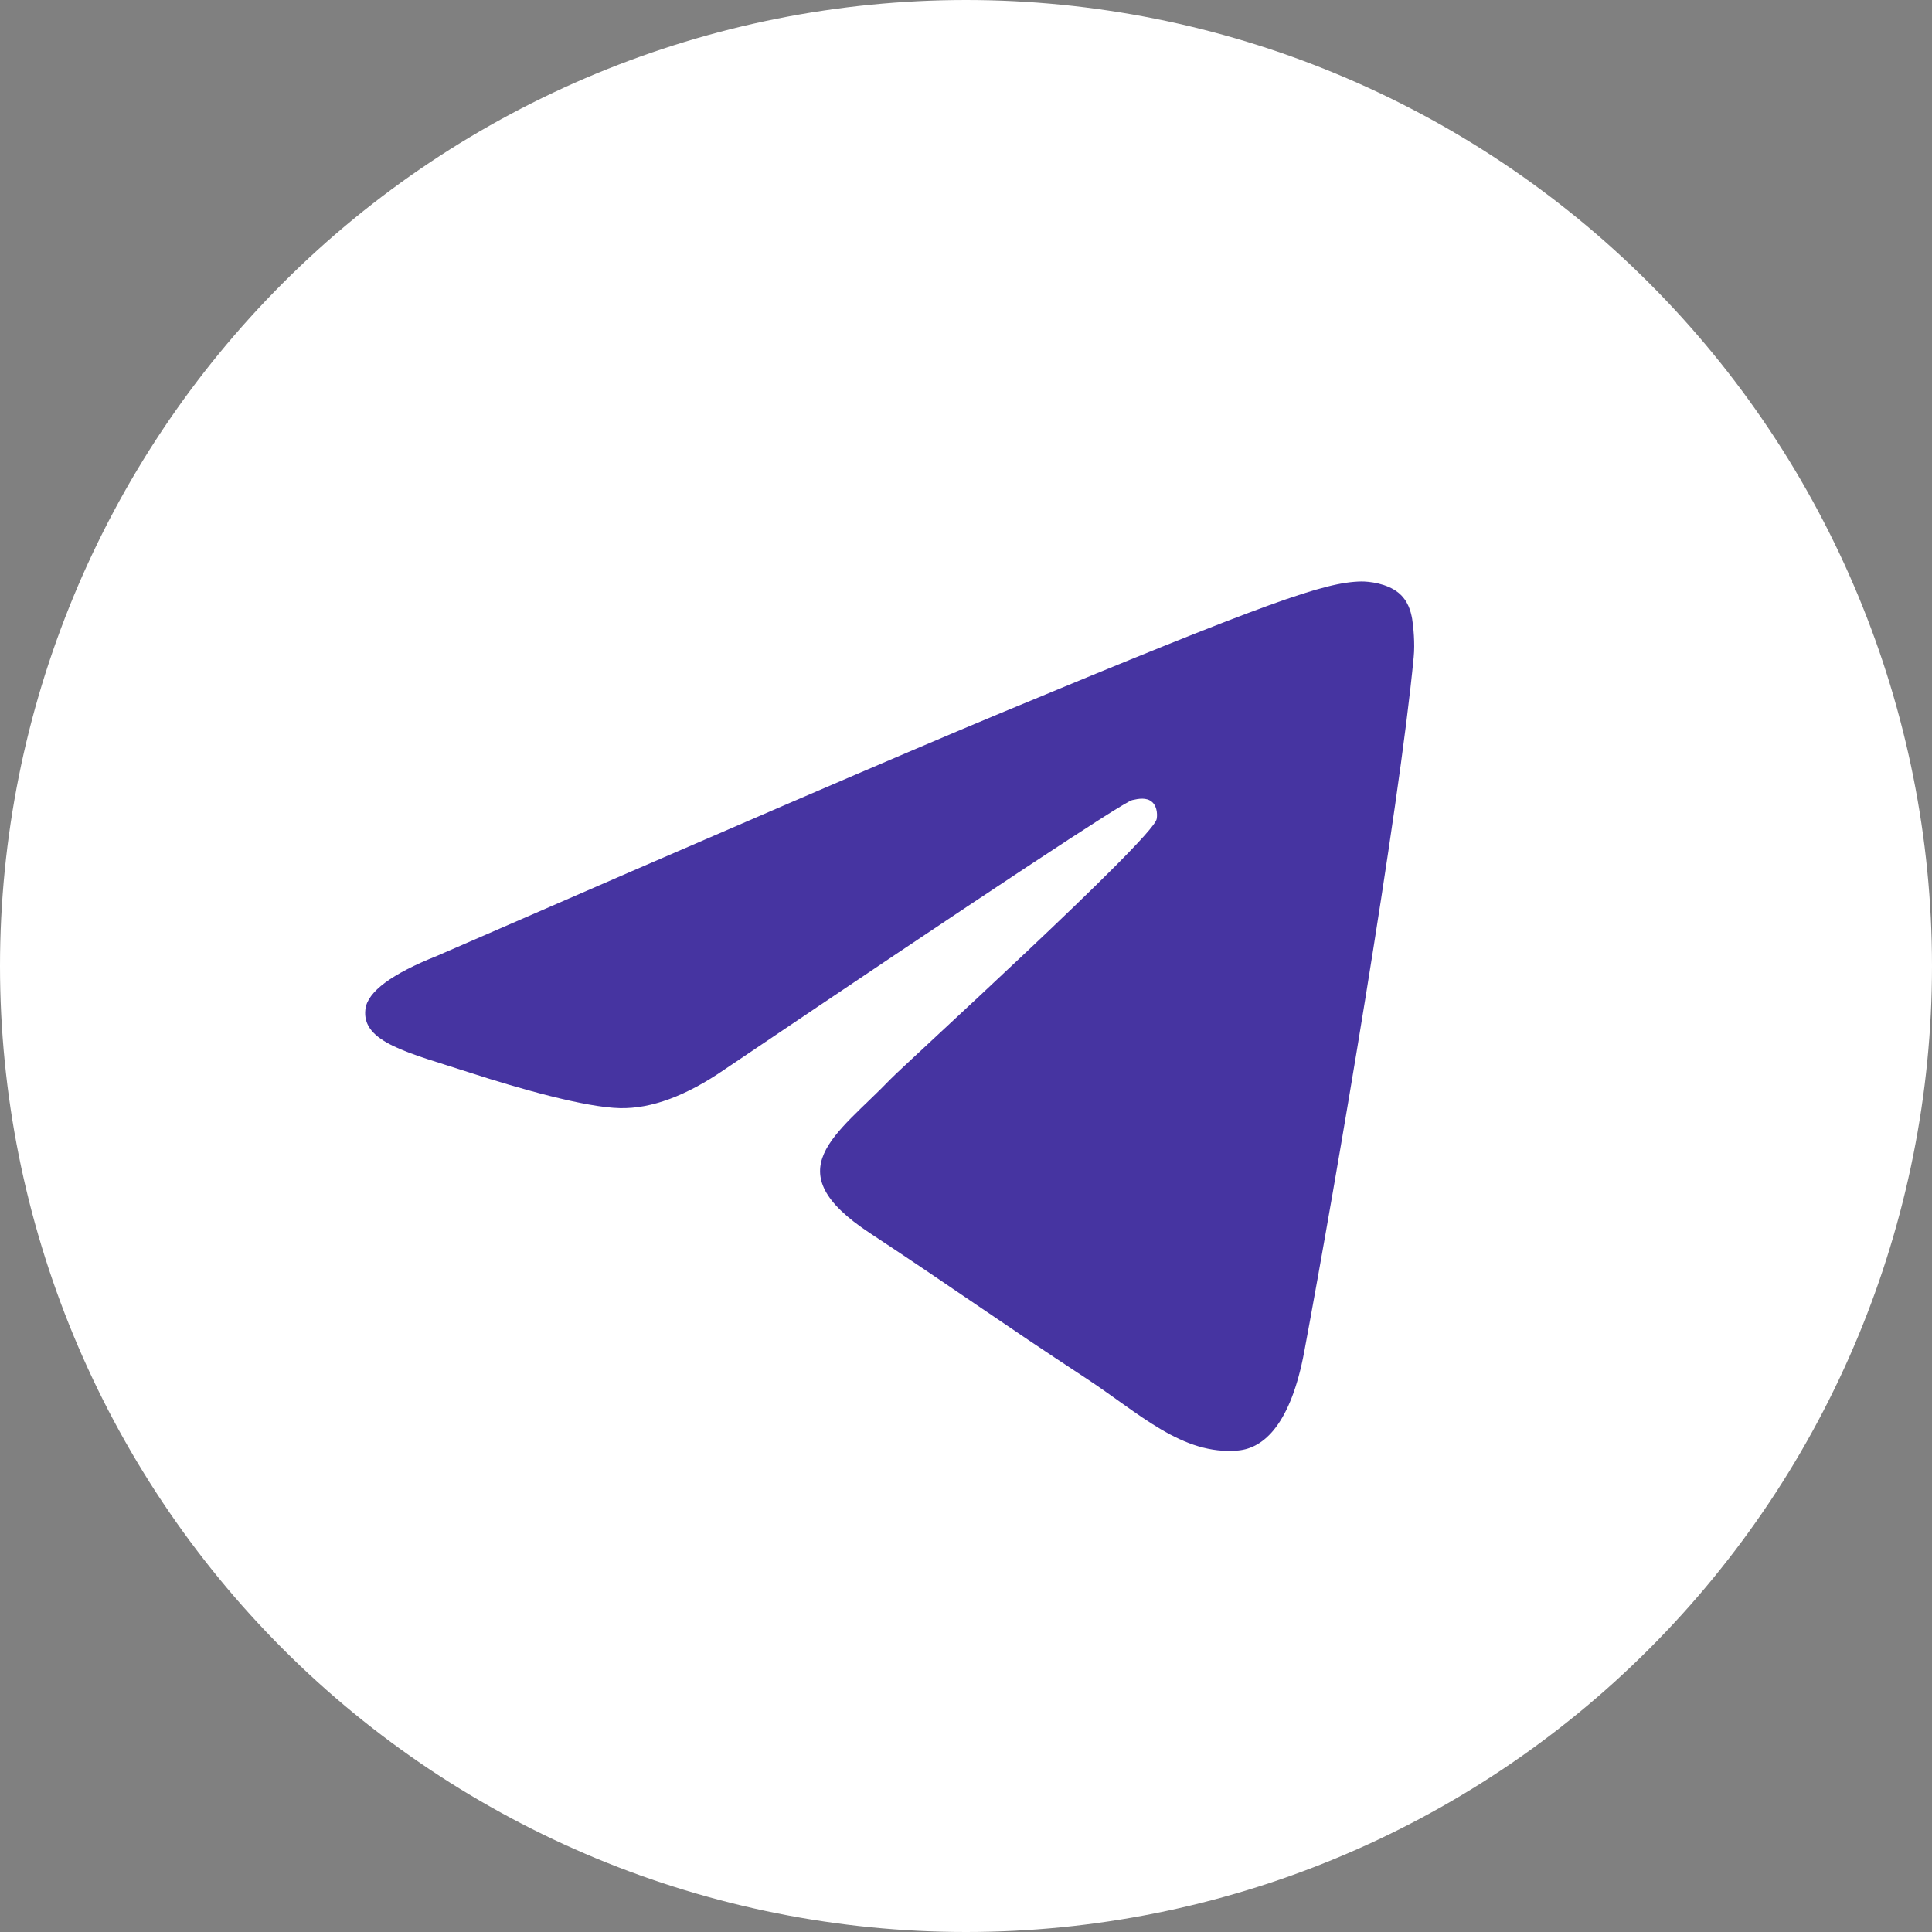
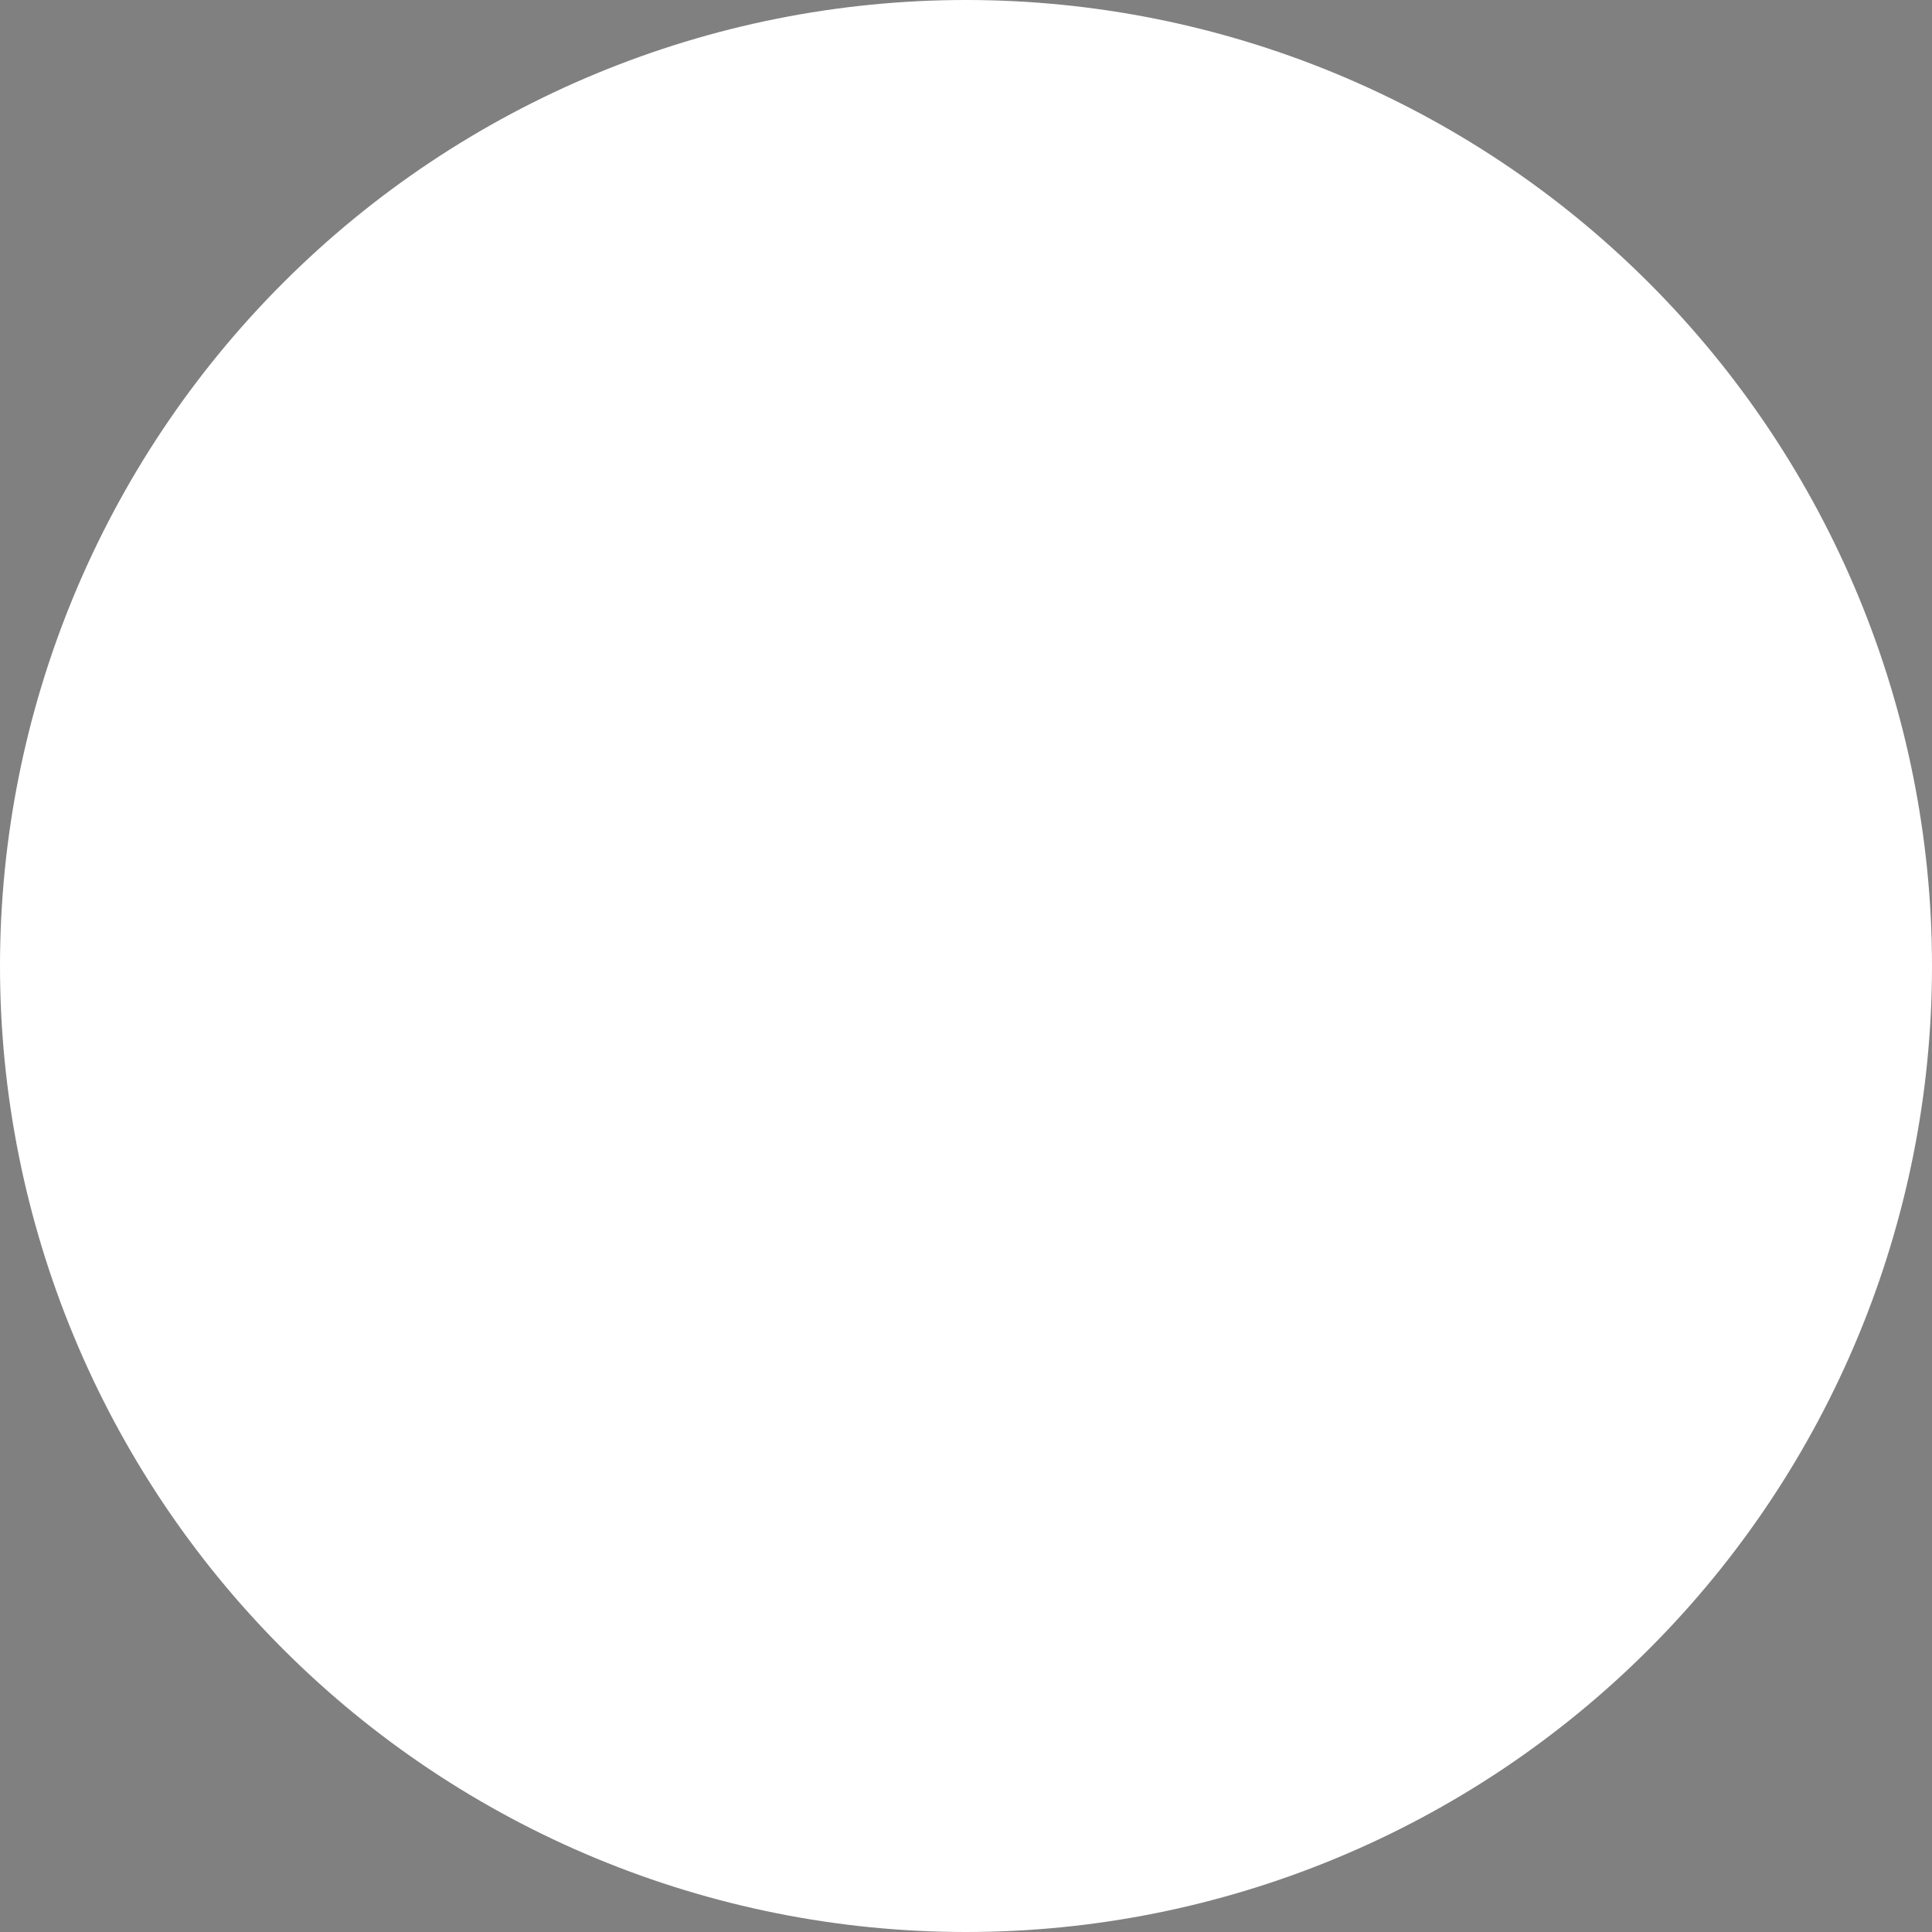
<svg xmlns="http://www.w3.org/2000/svg" width="30" height="30" viewBox="0 0 30 30" fill="none">
  <rect x="0" y="0" width="30" height="30" fill="#808080" stroke="none" />
  <path d="M15 0C11.023 0 7.205 1.581 4.395 4.393C1.581 7.207 0.001 11.022 0 15C0 18.977 1.582 22.795 4.395 25.607C7.205 28.419 11.023 30 15 30C18.977 30 22.795 28.419 25.605 25.607C28.418 22.795 30 18.977 30 15C30 11.023 28.418 7.205 25.605 4.393C22.795 1.581 18.977 0 15 0Z" fill="white" />
-   <path d="M6.79 14.841C11.164 12.936 14.079 11.68 15.537 11.073C19.704 9.341 20.569 9.04 21.134 9.029C21.258 9.027 21.535 9.058 21.715 9.204C21.865 9.327 21.907 9.493 21.928 9.61C21.947 9.727 21.973 9.993 21.952 10.201C21.727 12.573 20.749 18.328 20.253 20.985C20.044 22.109 19.629 22.486 19.228 22.523C18.357 22.603 17.695 21.947 16.852 21.394C15.532 20.529 14.787 19.99 13.505 19.146C12.024 18.17 12.985 17.633 13.828 16.757C14.049 16.527 17.888 13.036 17.96 12.72C17.97 12.68 17.979 12.532 17.89 12.454C17.803 12.376 17.674 12.403 17.581 12.424C17.447 12.454 15.34 13.848 11.252 16.606C10.655 17.017 10.114 17.218 9.626 17.207C9.092 17.196 8.06 16.904 7.294 16.655C6.356 16.35 5.609 16.189 5.674 15.67C5.707 15.4 6.08 15.123 6.79 14.841Z" fill="#4634A1" />
</svg>